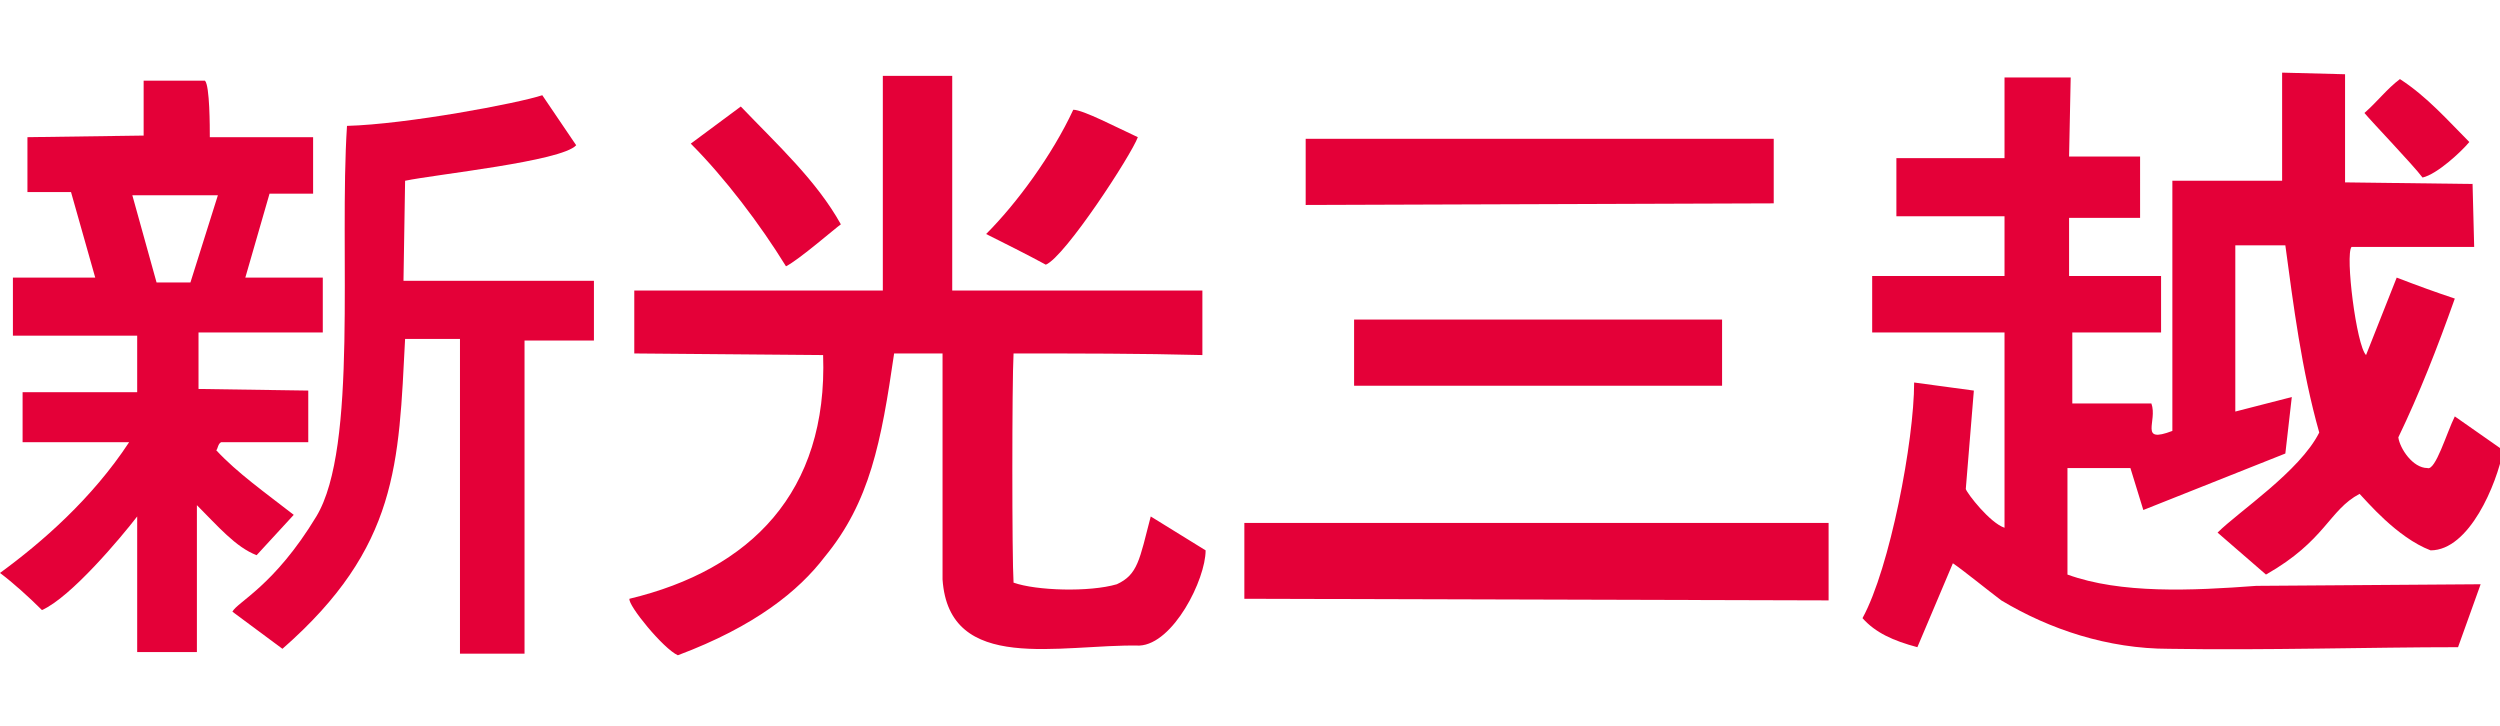
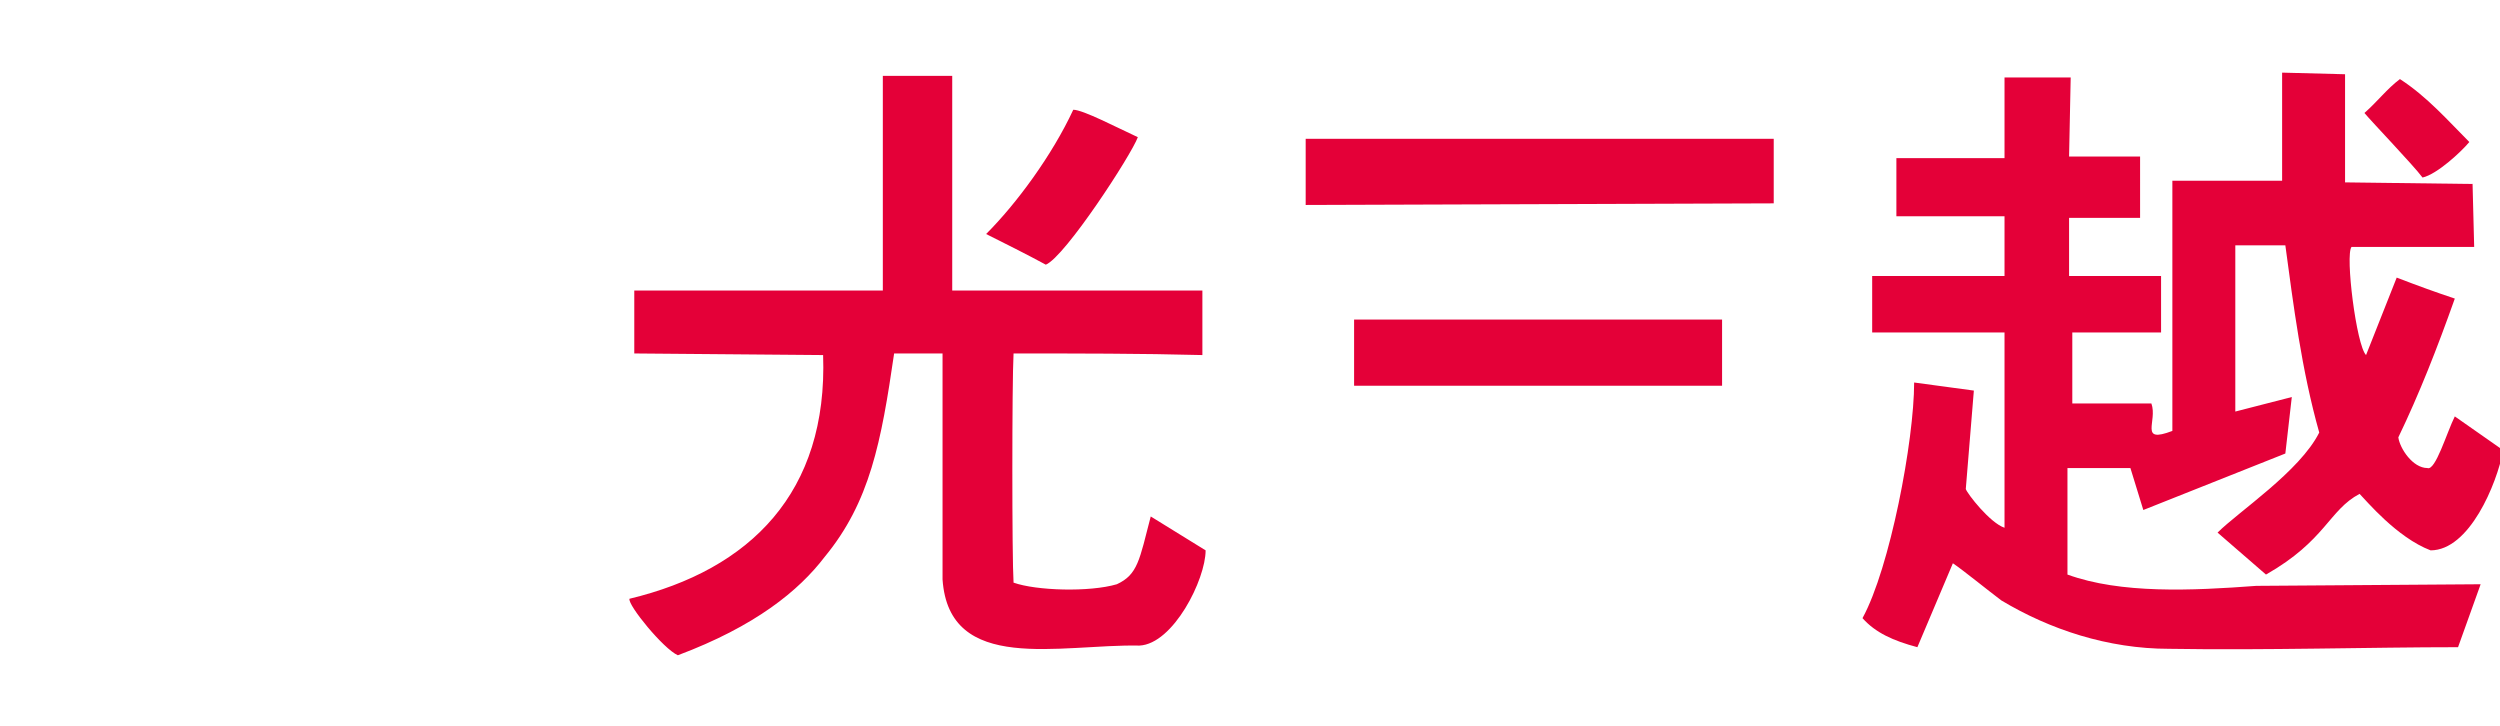
<svg xmlns="http://www.w3.org/2000/svg" version="1.1" id="圖層_1" x="0px" y="0px" viewBox="0 0 154.9 45" style="enable-background:new 0 0 154.9 45;" xml:space="preserve">
  <style type="text/css">
	.st0{fill:none;}
	.st1{fill:#E40038;}
</style>
  <g>
    <polygon class="st0" points="8.1,12.1 9.7,17.5 11.7,17.5 13.3,12.2  " />
-     <path class="st1" d="M25.1,11.2c1.9-0.4,9.7-1.2,10.6-2.2l-2.1-3.1c-1.5,0.5-8.4,1.8-12.1,1.9C21,15.5,22.2,27.7,19.6,32   s-4.9,5.3-5.2,5.9l3.1,2.3c7.2-6.3,7.2-11.5,7.6-19.2c1.2,0,2.2,0,3.4,0c0,6.4,0,13,0,19.5h4V21.1h4.3v-3.7H25L25.1,11.2z" />
-     <path class="st1" d="M18.2,31.9c-1.8-1.4-3.5-2.6-4.8-4c0.1-0.1,0.1-0.4,0.3-0.5h5.4v-3.2l-6.8-0.1v-3.5H20v-3.4h-4.8l1.5-5.2h2.7   V8.5H13c0-0.6,0-3.2-0.3-3.5H8.9v3.4L1.7,8.5v3.4h2.7l1.5,5.3H0.8v3.6h7.7v3.5H1.4v3.1H8c-2.3,3.5-5.4,6.2-8,8.1   c0.8,0.6,1.8,1.5,2.6,2.3c1.8-0.8,4.9-4.5,5.9-5.8v8.4h3.7v-9.1c1.3,1.3,2.4,2.6,3.7,3.1L18.2,31.9z M9.7,17.5l-1.5-5.4h5.3   l-1.7,5.4H9.7z" />
    <path class="st1" d="M69.2,36.2c-1.7,0.5-5,0.4-6.4-0.1c-0.1-1.5-0.1-12.4,0-14.2c3.9,0,7.9,0,11.7,0.1v-4H59V4.7h-4.3V18H39.3v3.9   L51,22c0.3,8.5-4.5,13.3-12,15.1c-0.1,0.4,2.1,3.1,3,3.5c4.8-1.8,7.5-4,9.1-6.1c2.8-3.4,3.5-7.1,4.3-12.6h3v14   c0.4,5.9,7.3,4,12.2,4.1c2.1-0.1,4.1-4.1,4.1-5.9L71.3,32C70.6,34.7,70.5,35.6,69.2,36.2z" />
-     <path class="st1" d="M52.1,13.9c-1.5-2.7-3.9-4.9-6.2-7.3l-3.1,2.3c2.1,2.1,4.3,5,5.9,7.6C49.5,16.1,51.8,14.1,52.1,13.9z" />
    <path class="st1" d="M70.5,8.5c-1.3-0.6-3.4-1.7-4-1.7c-1.3,2.8-3.5,5.8-5.4,7.7c1,0.5,2.6,1.3,3.7,1.9C66,15.9,70.1,9.6,70.5,8.5z   " />
-     <polygon class="st1" points="77.1,37.1 113.3,37.2 113.3,32.4 77.1,32.4  " />
    <polygon class="st1" points="106.7,23.9 106.7,19.8 83.9,19.8 83.9,23.9  " />
    <polygon class="st1" points="109.9,12.6 109.9,8.6 80.9,8.6 80.9,12.7  " />
    <path class="st1" d="M128.1,35.6v-6.6h3.9l0.8,2.6l8.8-3.5l0.4-3.5l-3.5,0.9V15.2h3.1c0.5,3.7,1,7.7,2.1,11.6   c-1.2,2.4-5,4.9-6.3,6.2l3,2.6c3.7-2.1,3.9-4,5.8-5c0.4,0.4,2.3,2.7,4.4,3.5c2.4,0,4.1-4.1,4.5-6.2l-3-2.1c-0.5,1-1.2,3.4-1.7,3.2   c-0.9,0-1.7-1.2-1.8-1.9c1.3-2.7,2.4-5.5,3.5-8.6c-1.2-0.4-2.3-0.8-3.6-1.3l-1.9,4.8c-0.6-0.6-1.3-6.2-0.9-6.7h7.6l-0.1-3.9   l-7.9-0.1V4.6l-3.9-0.1v6.7h-6.8v15.5c-2.1,0.8-0.9-0.6-1.3-1.7h-4.9v-4.4h5.5v-3.5h-5.7v-3.6h4.4V9.7h-4.4l0.1-4.9h-4.1v5h-6.7   v3.6h6.7v3.7H116v3.5h8.2v12.1c-0.9-0.3-2.3-2.1-2.4-2.4l0.5-6.1l-3.7-0.5c0,3.6-1.5,11.5-3.2,14.6c0.8,0.9,1.9,1.4,3.4,1.8   l2.2-5.2c0.6,0.4,2.2,1.7,3,2.3c3,1.8,6.6,3,10.4,3c5.9,0.1,12.5-0.1,17.9-0.1l1.4-3.9l-13.9,0.1C135.8,36.6,131.4,36.8,128.1,35.6   z" />
    <path class="st1" d="M153,8.8c-1.3-1.3-2.6-2.8-4.3-3.9c-0.8,0.6-1.4,1.4-2.2,2.1c0.5,0.6,3,3.2,3.6,4C151,10.8,152.5,9.4,153,8.8z   " />
  </g>
</svg>